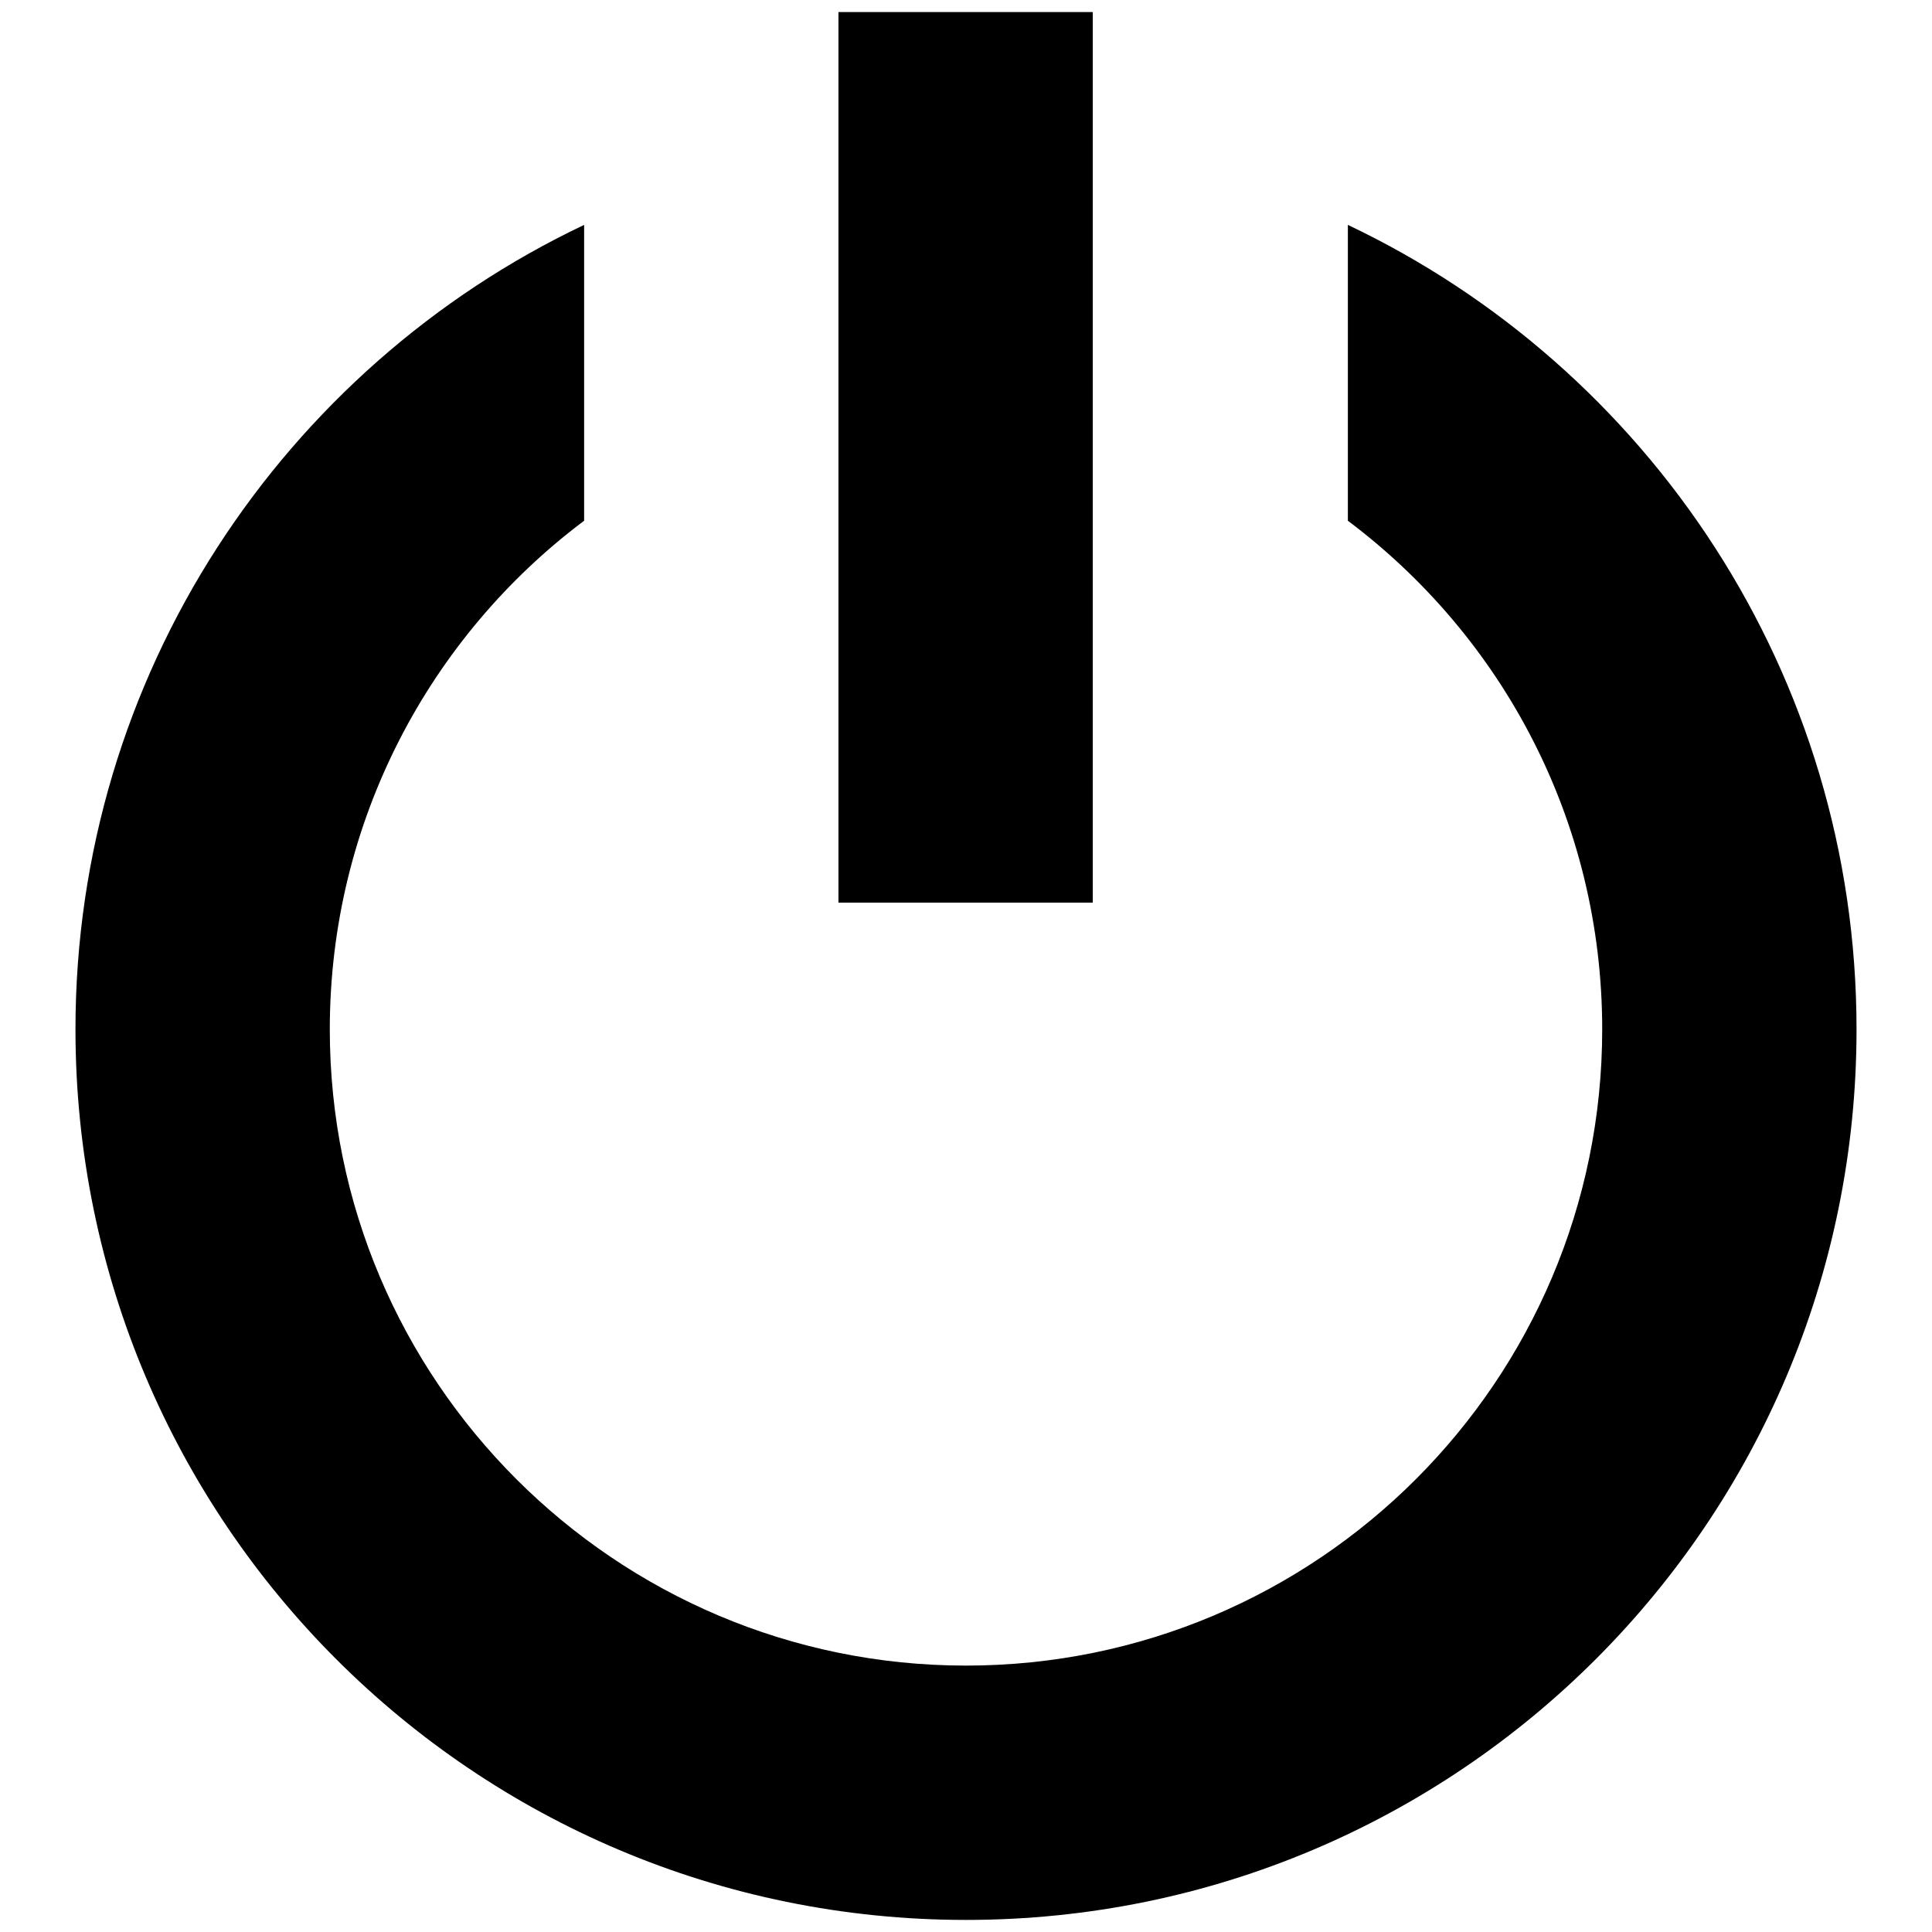
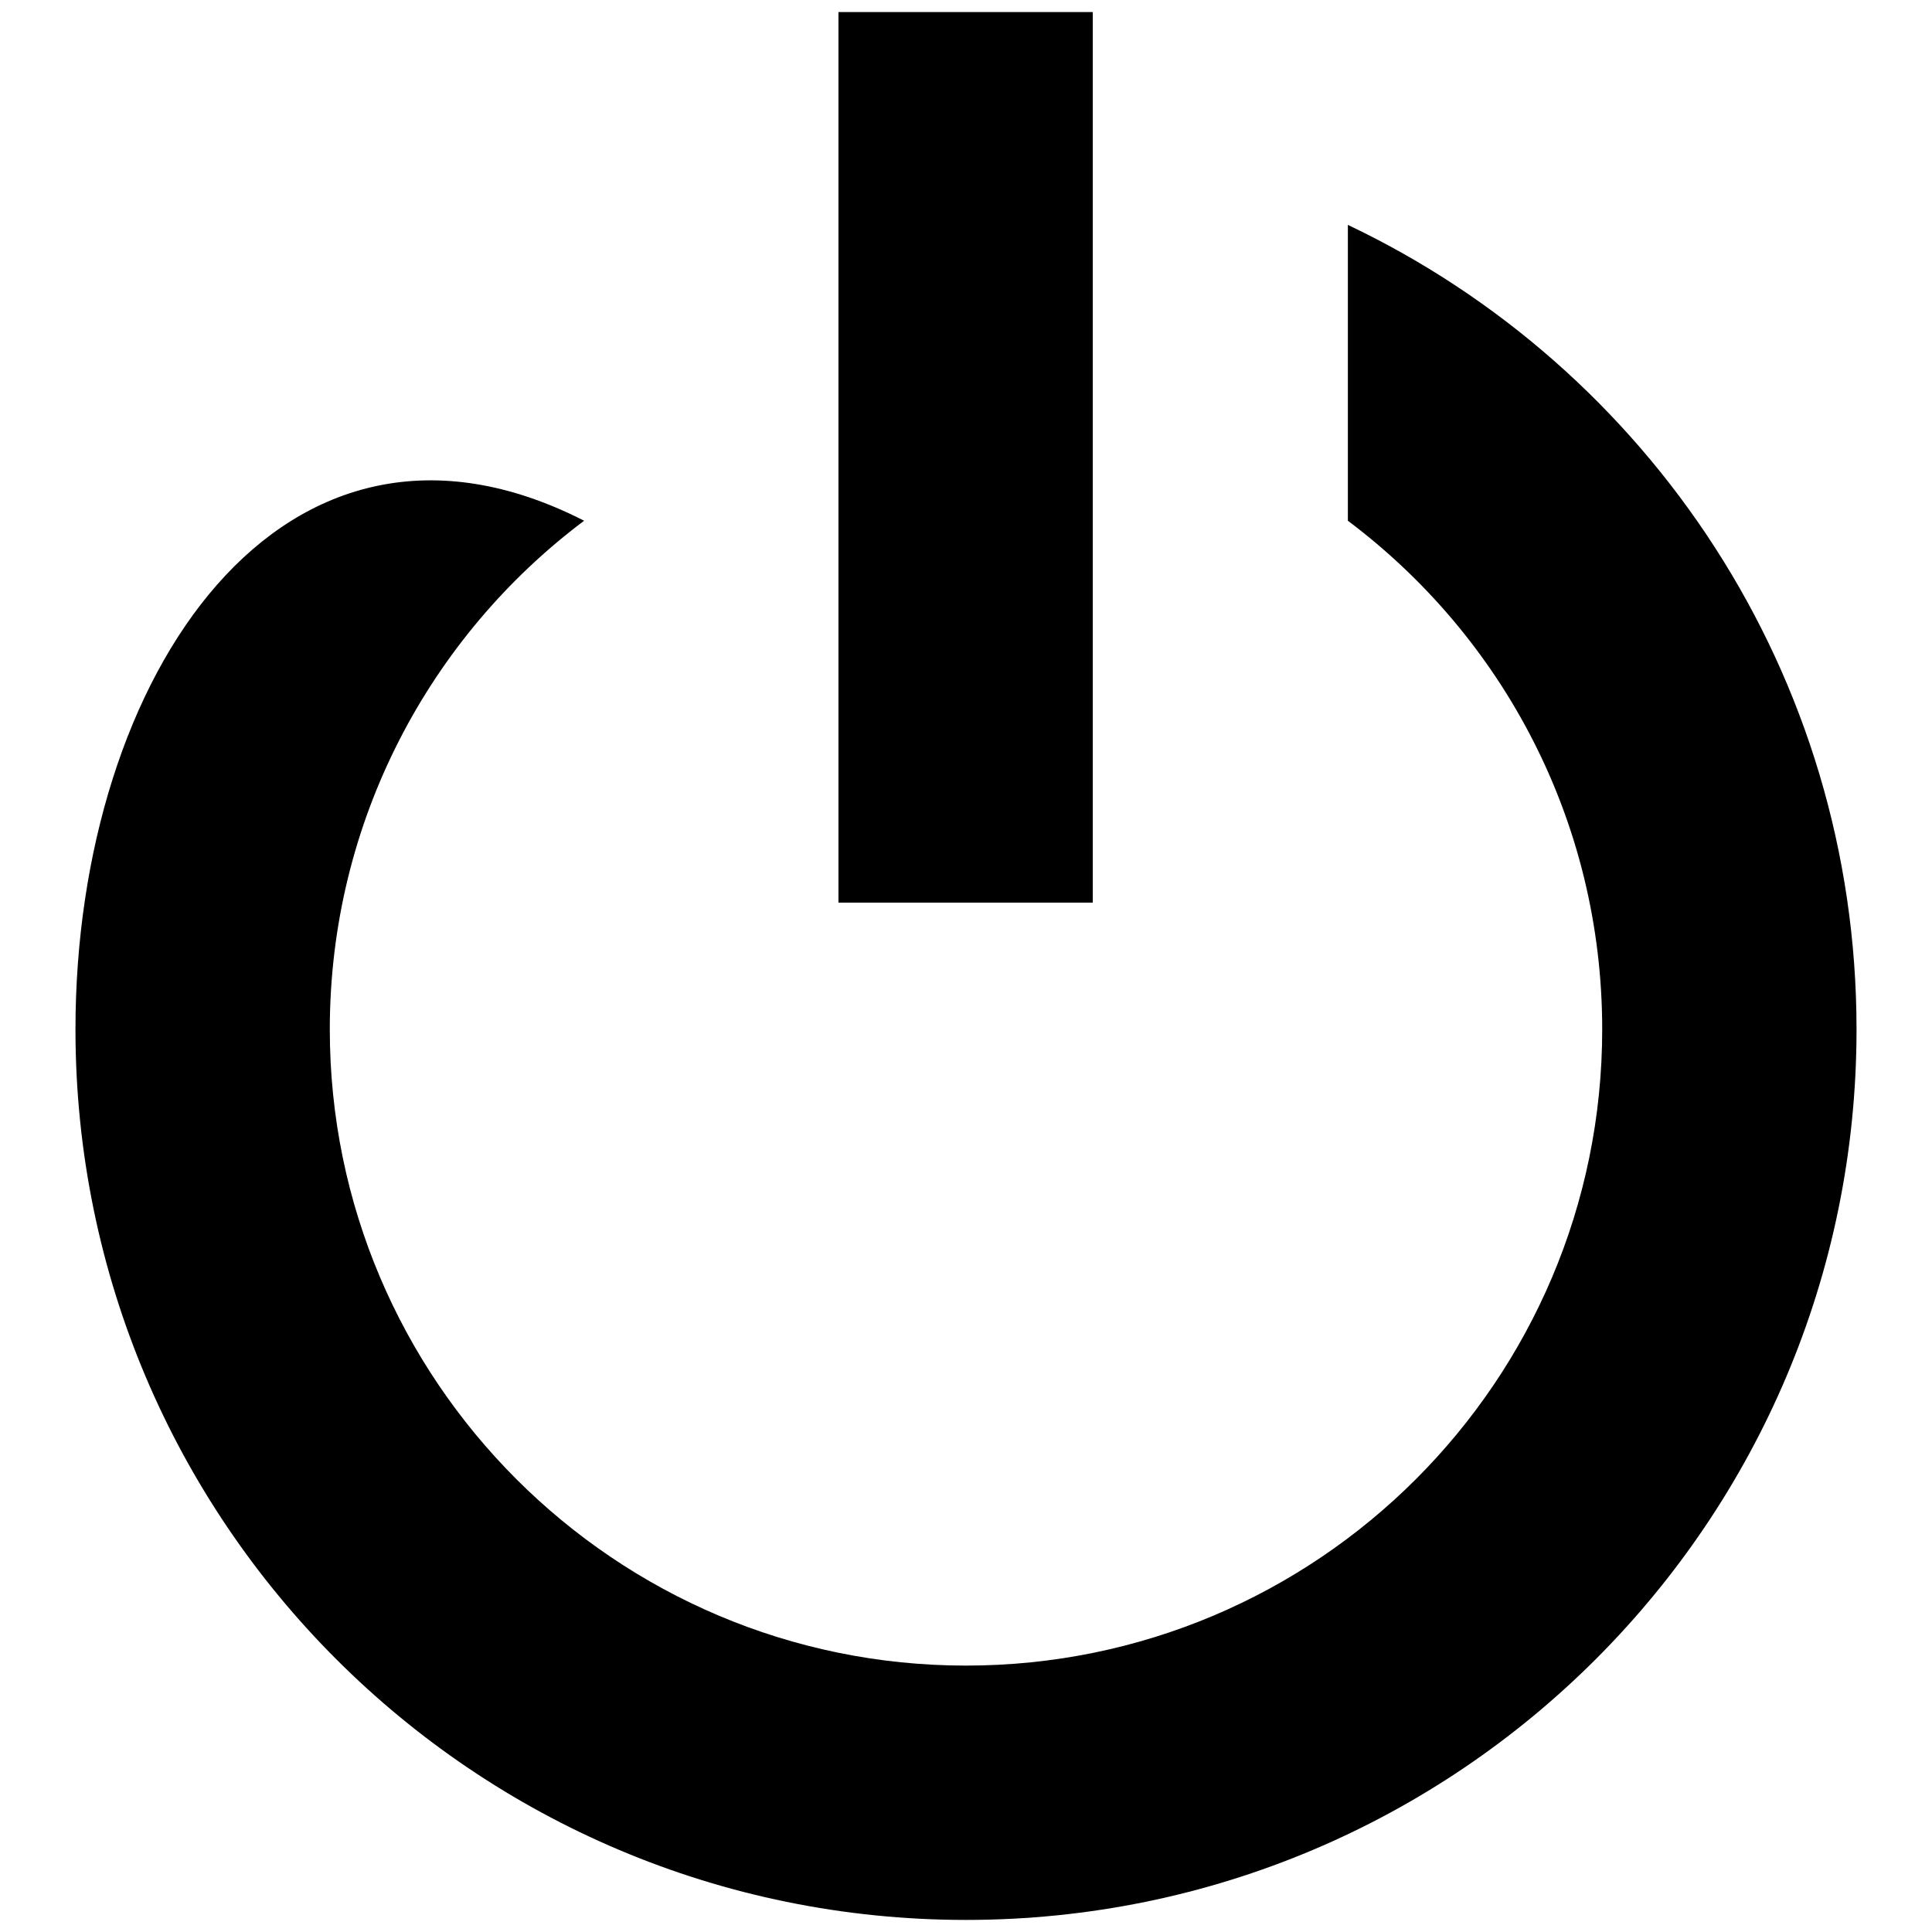
<svg xmlns="http://www.w3.org/2000/svg" version="1.1" x="0px" y="0px" viewBox="0 0 256 256" enable-background="new 0 0 256 256" xml:space="preserve">
  <g>
    <g>
-       <path fill="#000000" d="M10,136.4c0,65.2,52.8,118,118,118s118-52.8,118-118c0-47.1-27.6-87.7-67.4-106.6V69c20.5,15.4,33.7,39.8,33.7,67.4c0,46.6-37.8,84.3-84.3,84.3c-46.5,0-84.3-37.8-84.3-84.3c0-27.6,13.3-52.1,33.7-67.4V29.8C37.6,48.7,10,89.4,10,136.4z M144.8,119.6V1.6h-33.7v118H144.8z" />
+       <path fill="#000000" d="M10,136.4c0,65.2,52.8,118,118,118s118-52.8,118-118c0-47.1-27.6-87.7-67.4-106.6V69c20.5,15.4,33.7,39.8,33.7,67.4c0,46.6-37.8,84.3-84.3,84.3c-46.5,0-84.3-37.8-84.3-84.3c0-27.6,13.3-52.1,33.7-67.4C37.6,48.7,10,89.4,10,136.4z M144.8,119.6V1.6h-33.7v118H144.8z" />
    </g>
  </g>
</svg>